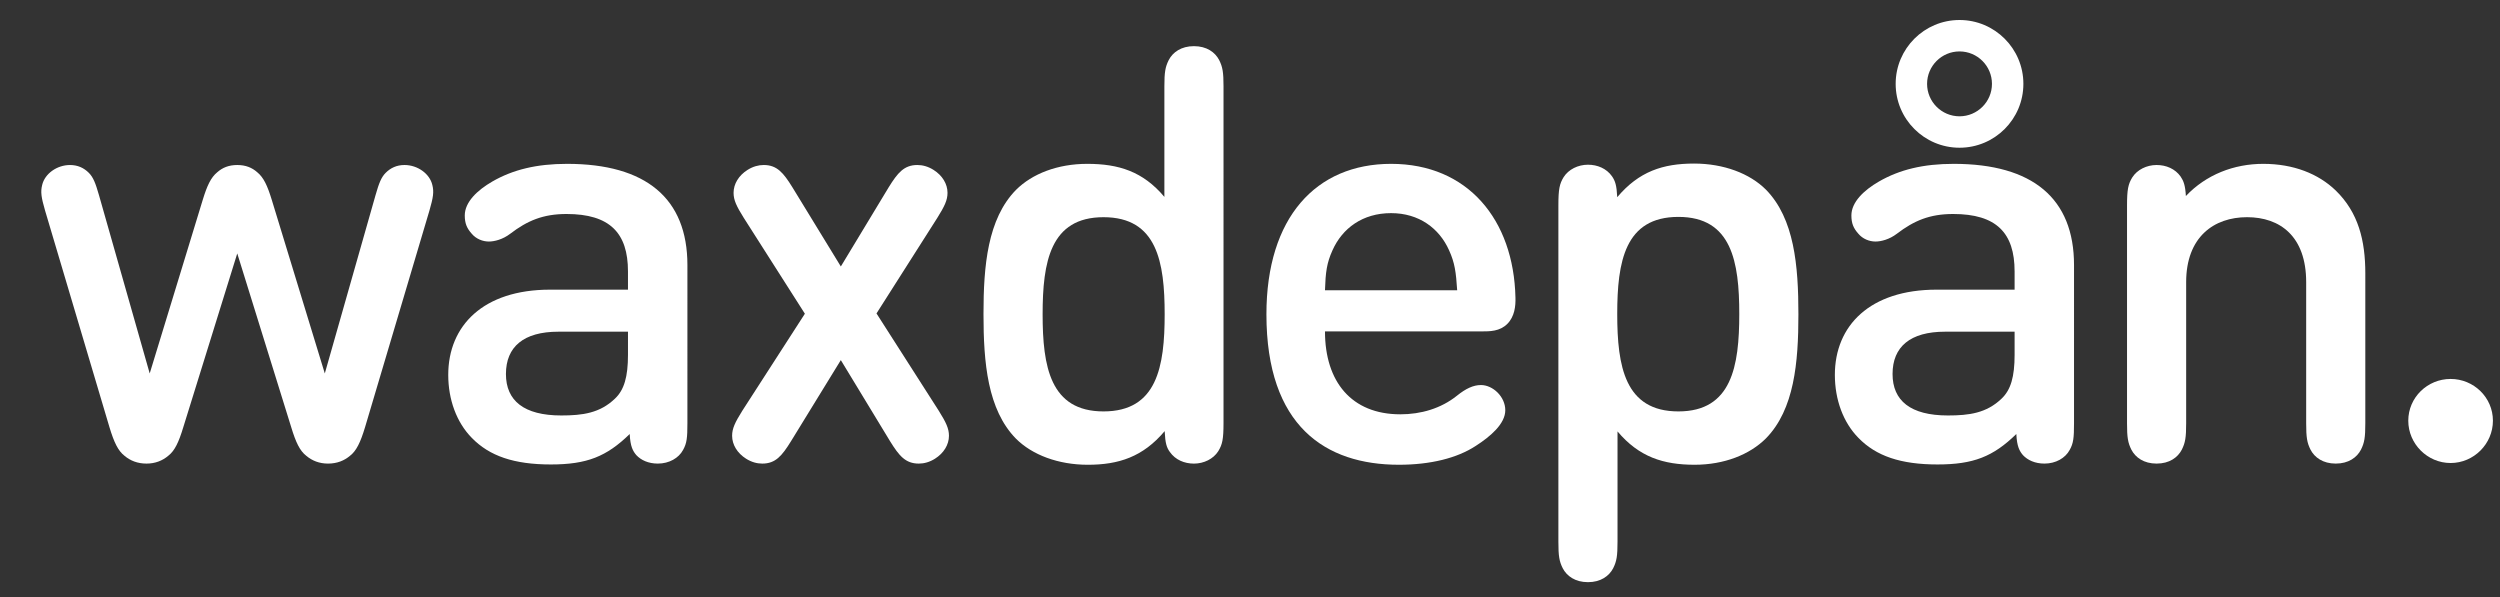
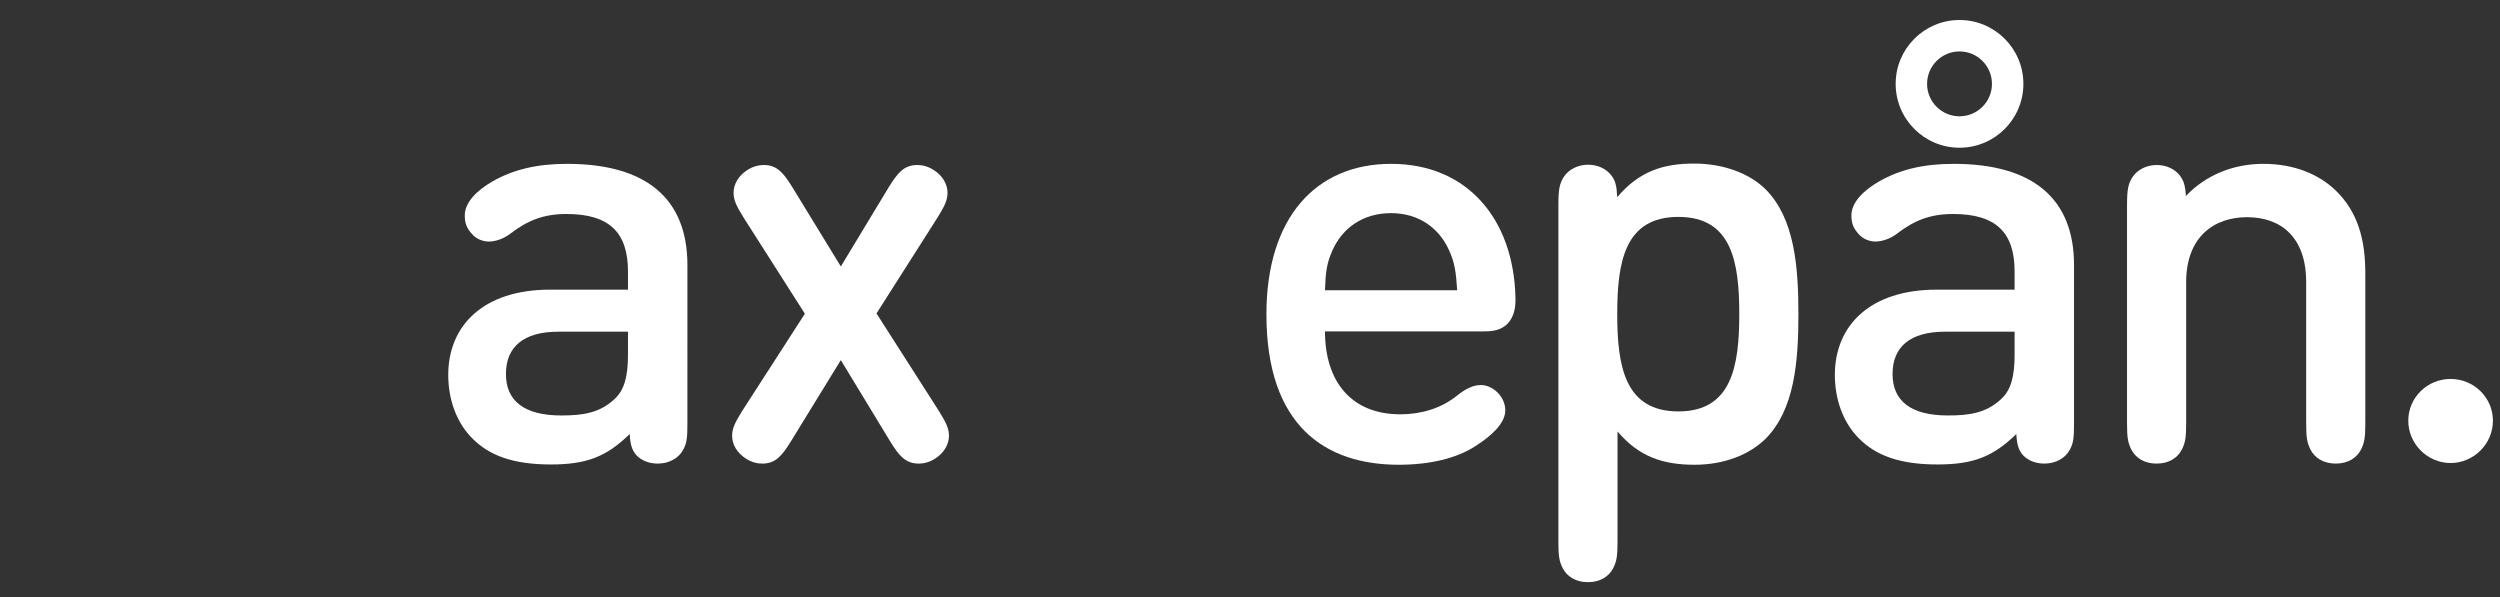
<svg xmlns="http://www.w3.org/2000/svg" version="1.1" x="0px" y="0px" viewBox="0 0 515 123" enable-background="new 0 0 515 123" xml:space="preserve">
  <rect x="0" y="0" width="515" height="123" fill="#333333" stroke="none" />
  <g id="LOGOTYPE">
    <g>
-       <path fill="#FFFFFF" d="M83.332,33.992c-1.612,0-2.866,0.597-3.882,1.612c-0.896,0.896-1.373,2.09-2.09,4.598L66.909,76.93    L55.981,41.158c-0.896-2.926-1.672-4.598-2.986-5.673c-1.075-0.955-2.389-1.493-4.121-1.493c-1.732,0-3.045,0.537-4.12,1.493    c-1.314,1.075-2.09,2.747-2.986,5.673L30.84,76.93L20.39,40.203c-0.717-2.508-1.194-3.703-2.09-4.598    c-1.015-1.015-2.269-1.612-3.882-1.612c-2.687,0-5.195,1.792-5.733,4.12c-0.358,1.433-0.179,2.568,0.597,5.255l13.257,44.608    c0.955,3.167,1.792,4.897,3.105,5.914c1.194,1.013,2.687,1.61,4.539,1.61c1.792,0,3.285-0.597,4.479-1.61    c1.314-1.017,2.15-2.747,3.105-5.914l11.107-35.77l11.107,35.77c0.956,3.167,1.792,4.897,3.105,5.914    c1.194,1.013,2.687,1.61,4.479,1.61c1.851,0,3.344-0.597,4.538-1.61c1.314-1.017,2.15-2.747,3.105-5.914l13.257-44.608    c0.776-2.687,0.956-3.822,0.597-5.255C88.527,35.784,86.019,33.992,83.332,33.992z" />
      <path fill="#FFFFFF" d="M116.823,33.753c-6.27,0-11.167,1.194-15.407,3.643c-3.105,1.792-5.673,4.24-5.673,6.987    c0,1.612,0.418,2.628,1.433,3.762c0.896,1.075,2.269,1.612,3.523,1.612c1.135,0,2.866-0.418,4.419-1.612    c3.523-2.687,6.748-4.061,11.585-4.061c8.898,0,12.66,3.882,12.66,11.824v3.762H113.3c-13.735,0-20.961,7.405-20.961,17.556    c0,5.136,1.732,9.794,4.837,12.96c3.643,3.76,8.719,5.494,16.303,5.494c7.405,0,11.466-1.614,16.243-6.272    c0.12,2.57,0.657,3.525,1.374,4.361c0.956,1.013,2.449,1.73,4.419,1.73c2.329,0,4.3-1.133,5.196-2.805    c0.776-1.375,0.896-2.508,0.896-5.494V54.595C141.606,40.86,133.066,33.753,116.823,33.753z M129.364,73.107    c0,4.478-0.776,7.225-2.687,9.016c-3.105,2.986-6.688,3.464-11.048,3.464c-7.703,0-11.406-3.044-11.406-8.538    c0-5.614,3.643-8.72,10.809-8.72h14.332V73.107z" />
      <path fill="#FFFFFF" d="M180.558,64.567l12.54-19.707c1.493-2.389,2.09-3.643,2.09-5.136c0-1.851-1.075-3.583-2.866-4.718    c-1.135-0.717-2.27-1.015-3.344-1.015c-2.747,0-4.061,1.612-5.912,4.598l-9.853,16.303l-9.973-16.303    c-1.851-2.986-3.165-4.598-5.912-4.598c-1.075,0-2.21,0.299-3.344,1.015c-1.792,1.135-2.867,2.866-2.867,4.718    c0,1.493,0.597,2.747,2.09,5.136l12.6,19.766l-12.899,20.004c-1.493,2.389-2.09,3.645-2.09,5.136c0,1.853,1.075,3.583,2.866,4.72    c1.135,0.717,2.269,1.013,3.344,1.013c2.747,0,4.061-1.61,5.912-4.596l10.271-16.722l10.152,16.722    c1.851,2.986,3.165,4.596,5.912,4.596c1.075,0,2.21-0.297,3.344-1.013c1.792-1.137,2.867-2.867,2.867-4.72    c0-1.491-0.597-2.747-2.09-5.136L180.558,64.567z" />
-       <path fill="#FFFFFF" d="M245.953,9.508c-2.628,0-4.359,1.254-5.195,2.866c-0.717,1.433-0.896,2.508-0.896,5.434v22.752    c-4.419-5.255-9.435-6.808-15.885-6.808c-6.091,0-11.346,2.03-14.69,5.375c-5.852,5.972-6.688,15.646-6.688,25.559    c0,10.032,0.836,19.706,6.688,25.678c3.344,3.344,8.719,5.375,14.81,5.375c6.33,0,11.346-1.611,15.825-6.927    c0.119,2.508,0.418,3.406,1.075,4.3c1.134,1.614,2.986,2.389,4.957,2.389c2.03,0,4.001-0.955,5.016-2.566    c0.836-1.375,1.075-2.45,1.075-5.794V17.809c0-2.926-0.179-4.001-0.896-5.434C250.312,10.762,248.581,9.508,245.953,9.508z     M227.321,84.751c-10.988,0-12.541-9.254-12.541-20.004c0-10.749,1.553-20.005,12.541-20.005c11.048,0,12.6,9.256,12.6,20.005    C239.922,75.496,238.369,84.751,227.321,84.751z" />
      <path fill="#FFFFFF" d="M286.561,33.753c-15.467,0-25.678,11.048-25.678,30.993c0,23.052,12.182,30.993,27.291,30.993    c6.509,0,12.003-1.372,15.825-3.88c2.986-1.911,6.091-4.538,6.091-7.347c0-2.805-2.568-5.194-5.016-5.194    c-1.553,0-3.105,0.717-4.957,2.208c-3.285,2.628-7.405,3.822-11.645,3.822c-10.092,0-15.526-6.746-15.526-17.078h32.188    c1.791,0,3.822,0,5.375-1.553c1.493-1.493,1.732-3.643,1.672-5.434C311.822,45.279,302.387,33.753,286.561,33.753z M272.946,59.79    c0.119-3.702,0.358-5.613,1.552-8.241c2.03-4.538,6.211-7.644,12.063-7.644c5.733,0,9.913,3.105,11.944,7.644    c1.194,2.628,1.433,4.539,1.672,8.241H272.946z" />
      <path fill="#FFFFFF" d="M348.975,33.694c-6.39,0-11.346,1.612-15.825,6.927c-0.119-2.448-0.418-3.344-1.075-4.3    c-1.135-1.612-2.986-2.389-4.957-2.389c-2.03,0-4.001,0.955-5.016,2.568c-0.836,1.374-1.075,2.448-1.075,5.793v69.331    c0,2.928,0.179,4.003,0.896,5.436c0.836,1.611,2.568,2.867,5.195,2.867c2.628,0,4.359-1.256,5.195-2.867    c0.717-1.433,0.896-2.508,0.896-5.436v-22.75c4.419,5.255,9.435,6.866,15.885,6.866c6.091,0,11.346-2.088,14.69-5.432    c5.852-5.972,6.688-15.646,6.688-25.56c0-10.032-0.836-19.707-6.688-25.678C360.441,35.724,355.066,33.694,348.975,33.694z     M345.75,84.751c-11.047,0-12.6-9.316-12.6-20.064c0-10.749,1.553-20.005,12.6-20.005c10.988,0,12.541,9.256,12.541,20.005    C358.291,75.435,356.739,84.751,345.75,84.751z" />
      <path fill="#FFFFFF" d="M403.662,30.431c7.261,0,13.155-5.893,13.155-13.155s-5.893-13.155-13.155-13.155    c-7.261,0-13.155,5.893-13.155,13.155S396.401,30.431,403.662,30.431z M403.662,10.594c3.683,0,6.682,2.999,6.682,6.683    c0,3.683-2.999,6.683-6.682,6.683c-3.684,0-6.683-2.999-6.683-6.683C396.979,13.593,399.978,10.594,403.662,10.594z" />
      <path fill="#FFFFFF" d="M402.467,33.753c-6.27,0-11.167,1.194-15.407,3.643c-3.105,1.792-5.673,4.24-5.673,6.987    c0,1.612,0.418,2.628,1.433,3.762c0.896,1.075,2.269,1.612,3.523,1.612c1.135,0,2.866-0.418,4.419-1.612    c3.523-2.687,6.748-4.061,11.585-4.061c8.898,0,12.66,3.882,12.66,11.824v3.762h-16.064c-13.735,0-20.961,7.405-20.961,17.556    c0,5.136,1.732,9.794,4.837,12.96c3.643,3.76,8.719,5.494,16.303,5.494c7.405,0,11.466-1.614,16.243-6.272    c0.12,2.57,0.657,3.525,1.374,4.361c0.955,1.013,2.448,1.73,4.419,1.73c2.329,0,4.3-1.133,5.195-2.805    c0.776-1.375,0.896-2.508,0.896-5.494V54.595C427.25,40.86,418.711,33.753,402.467,33.753z M415.008,73.107    c0,4.478-0.777,7.225-2.688,9.016c-3.105,2.986-6.688,3.464-11.048,3.464c-7.703,0-11.406-3.044-11.406-8.538    c0-5.614,3.643-8.72,10.809-8.72h14.332V73.107z" />
      <path fill="#FFFFFF" d="M466.235,33.753c-6.031,0-11.764,2.21-15.945,6.629c-0.119-2.21-0.478-3.105-1.075-4.001    c-1.135-1.612-2.986-2.389-4.957-2.389c-2.03,0-4.001,0.956-5.016,2.568c-0.836,1.374-1.075,2.448-1.075,5.793v44.849    c0,2.924,0.179,3.999,0.896,5.432c0.836,1.614,2.568,2.866,5.195,2.866s4.359-1.252,5.195-2.866    c0.717-1.433,0.896-2.508,0.896-5.432V58.118c0-9.316,5.733-13.377,12.541-13.377c6.808,0,12.182,3.941,12.182,13.377v29.083    c0,2.924,0.179,3.999,0.896,5.432c0.836,1.614,2.568,2.866,5.195,2.866c2.628,0,4.36-1.252,5.196-2.866    c0.716-1.433,0.896-2.508,0.896-5.432V56.326c0-6.808-1.433-12.541-6.091-17.079C477.581,35.784,472.445,33.753,466.235,33.753z" />
      <path fill="#FFFFFF" d="M504.824,95.381c4.777,0,8.719-3.941,8.719-8.719c0-4.777-3.941-8.599-8.719-8.599    s-8.719,3.822-8.719,8.599C496.105,91.439,500.046,95.381,504.824,95.381z" />
    </g>
  </g>
  <g id="MARGIN" display="none">
-     <path display="inline" fill="#C6C6C6" d="M544.517,69.499l19.733,12.54c2.392,1.493,3.648,2.09,5.143,2.09   c1.854,0,3.588-1.075,4.724-2.866c0.718-1.135,1.017-2.27,1.017-3.344c0-2.747-1.615-4.061-4.604-5.912l-16.325-9.853l16.325-9.973   c2.99-1.851,4.604-3.165,4.604-5.912c0-1.075-0.299-2.21-1.017-3.344c-1.136-1.792-2.87-2.867-4.724-2.867   c-1.495,0-2.751,0.597-5.143,2.09l-19.793,12.6L524.426,41.85c-2.392-1.493-3.649-2.09-5.143-2.09   c-1.856,0-3.588,1.075-4.726,2.866c-0.718,1.135-1.015,2.269-1.015,3.344c0,2.747,1.613,4.061,4.603,5.912l16.745,10.271   l-16.745,10.152c-2.99,1.851-4.603,3.165-4.603,5.912c0,1.075,0.297,2.21,1.015,3.344c1.138,1.792,2.87,2.867,4.726,2.867   c1.493,0,2.751-0.597,5.143-2.09L544.517,69.499z" />
    <path display="inline" fill="#C6C6C6" d="M253.434,150.859l-12.541,19.707c-1.493,2.389-2.09,3.643-2.09,5.136   c0,1.851,1.075,3.583,2.866,4.718c1.135,0.717,2.27,1.015,3.344,1.015c2.747,0,4.061-1.612,5.912-4.598l9.853-16.303l9.973,16.303   c1.851,2.986,3.165,4.598,5.912,4.598c1.075,0,2.21-0.299,3.344-1.015c1.792-1.135,2.867-2.866,2.867-4.718   c0-1.493-0.597-2.747-2.09-5.136l-12.6-19.767l12.899-20.004c1.493-2.389,2.09-3.645,2.09-5.136c0-1.853-1.075-3.583-2.866-4.72   c-1.135-0.716-2.269-1.013-3.344-1.013c-2.747,0-4.061,1.61-5.912,4.596l-10.271,16.722l-10.152-16.722   c-1.851-2.986-3.165-4.596-5.912-4.596c-1.075,0-2.21,0.297-3.344,1.013c-1.792,1.137-2.867,2.867-2.867,4.72   c0,1.491,0.597,2.747,2.09,5.136L253.434,150.859z" />
    <path display="inline" fill="#C6C6C6" d="M253.434-21.067L240.894-1.361c-1.493,2.389-2.09,3.643-2.09,5.136   c0,1.851,1.075,3.583,2.866,4.718c1.135,0.717,2.27,1.015,3.344,1.015c2.747,0,4.061-1.612,5.912-4.598l9.853-16.303l9.973,16.303   c1.851,2.986,3.165,4.598,5.912,4.598c1.075,0,2.21-0.299,3.344-1.015c1.792-1.135,2.867-2.866,2.867-4.718   c0-1.493-0.597-2.747-2.09-5.136l-12.6-19.767l12.899-20.004c1.493-2.389,2.09-3.645,2.09-5.136c0-1.853-1.075-3.583-2.866-4.719   c-1.135-0.717-2.269-1.013-3.344-1.013c-2.747,0-4.061,1.611-5.912,4.596L260.78-30.682l-10.152-16.722   c-1.851-2.986-3.165-4.596-5.912-4.596c-1.075,0-2.21,0.297-3.344,1.013c-1.792,1.136-2.867,2.866-2.867,4.719   c0,1.491,0.597,2.747,2.09,5.136L253.434-21.067z" />
-     <path display="inline" fill="#C6C6C6" d="M-22.067,69.499l19.707,12.54c2.389,1.493,3.643,2.09,5.136,2.09   c1.851,0,3.583-1.075,4.718-2.866c0.717-1.135,1.015-2.27,1.015-3.344c0-2.747-1.612-4.061-4.598-5.912l-16.303-9.853L3.91,52.181   c2.986-1.851,4.598-3.165,4.598-5.912c0-1.075-0.299-2.21-1.015-3.344c-1.135-1.792-2.866-2.867-4.718-2.867   c-1.493,0-2.747,0.597-5.136,2.09l-19.767,12.6L-42.131,41.85c-2.389-1.493-3.645-2.09-5.136-2.09c-1.853,0-3.583,1.075-4.72,2.866   C-52.703,43.761-53,44.895-53,45.97c0,2.747,1.611,4.061,4.596,5.912l16.722,10.271l-16.722,10.152   C-51.389,74.157-53,75.471-53,78.218c0,1.075,0.297,2.21,1.013,3.344c1.137,1.792,2.867,2.867,4.72,2.867   c1.491,0,2.747-0.597,5.136-2.09L-22.067,69.499z" />
  </g>
  <g id="GUIDES">
</g>
</svg>